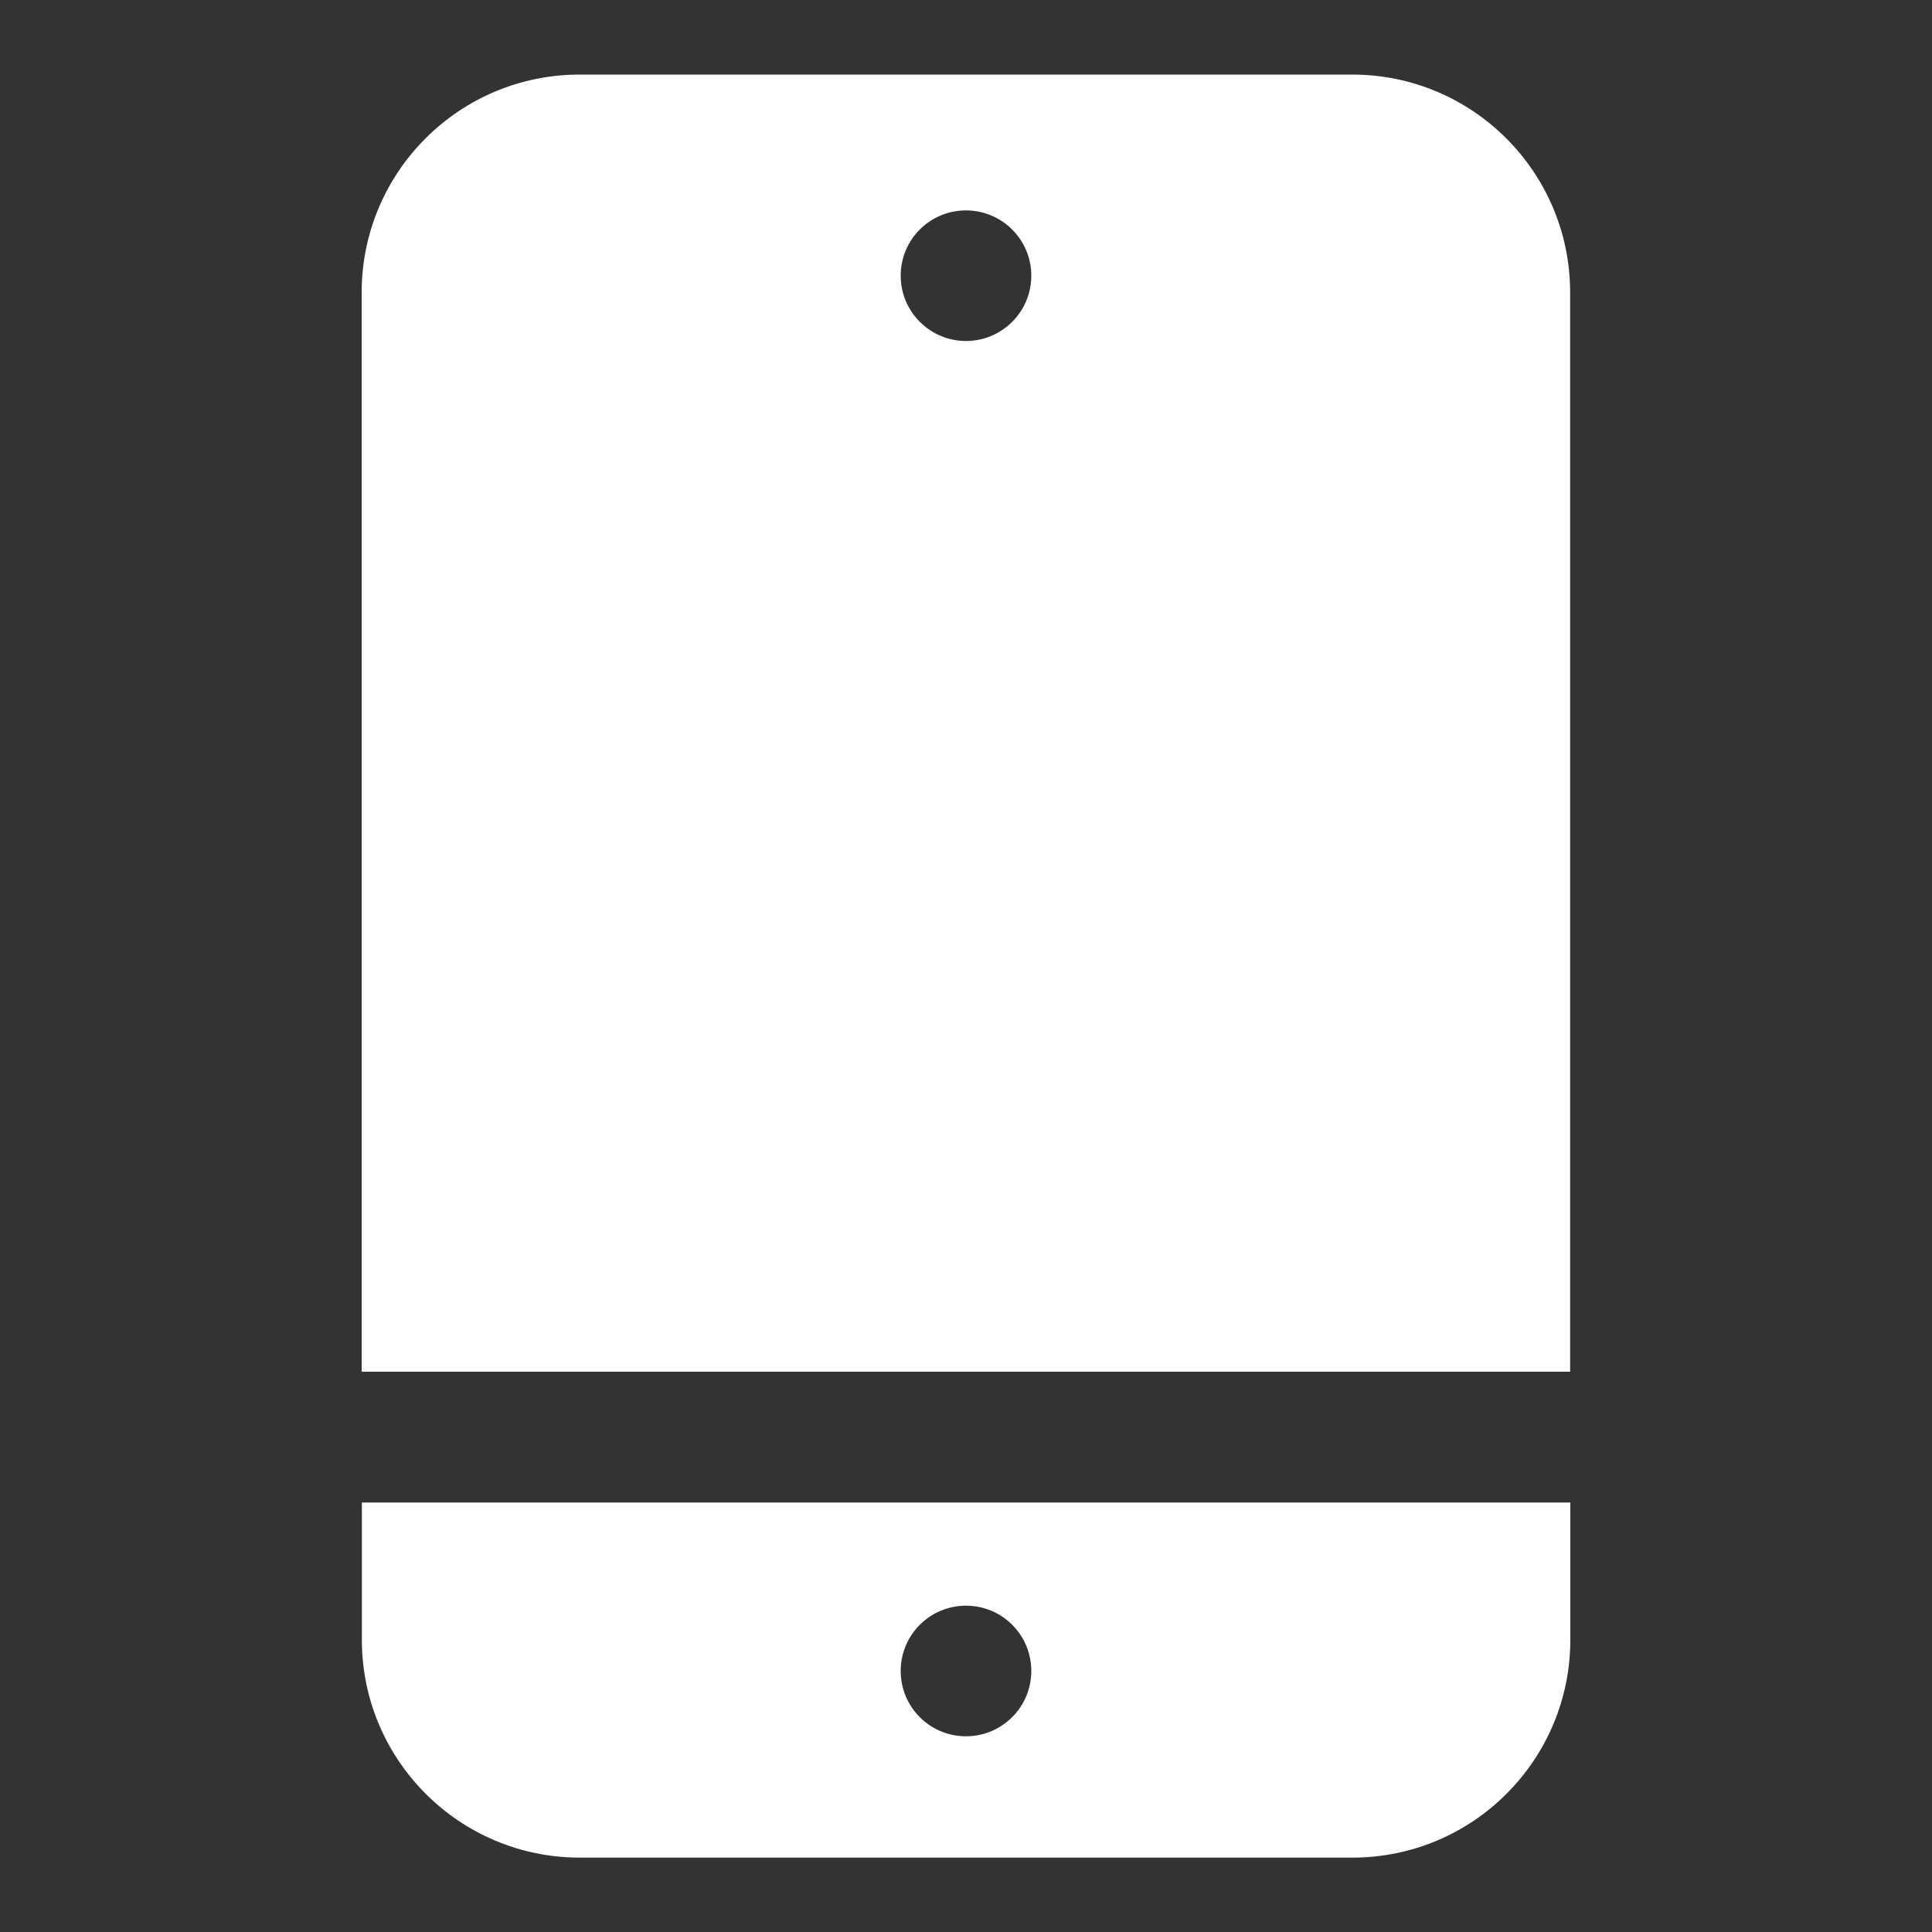
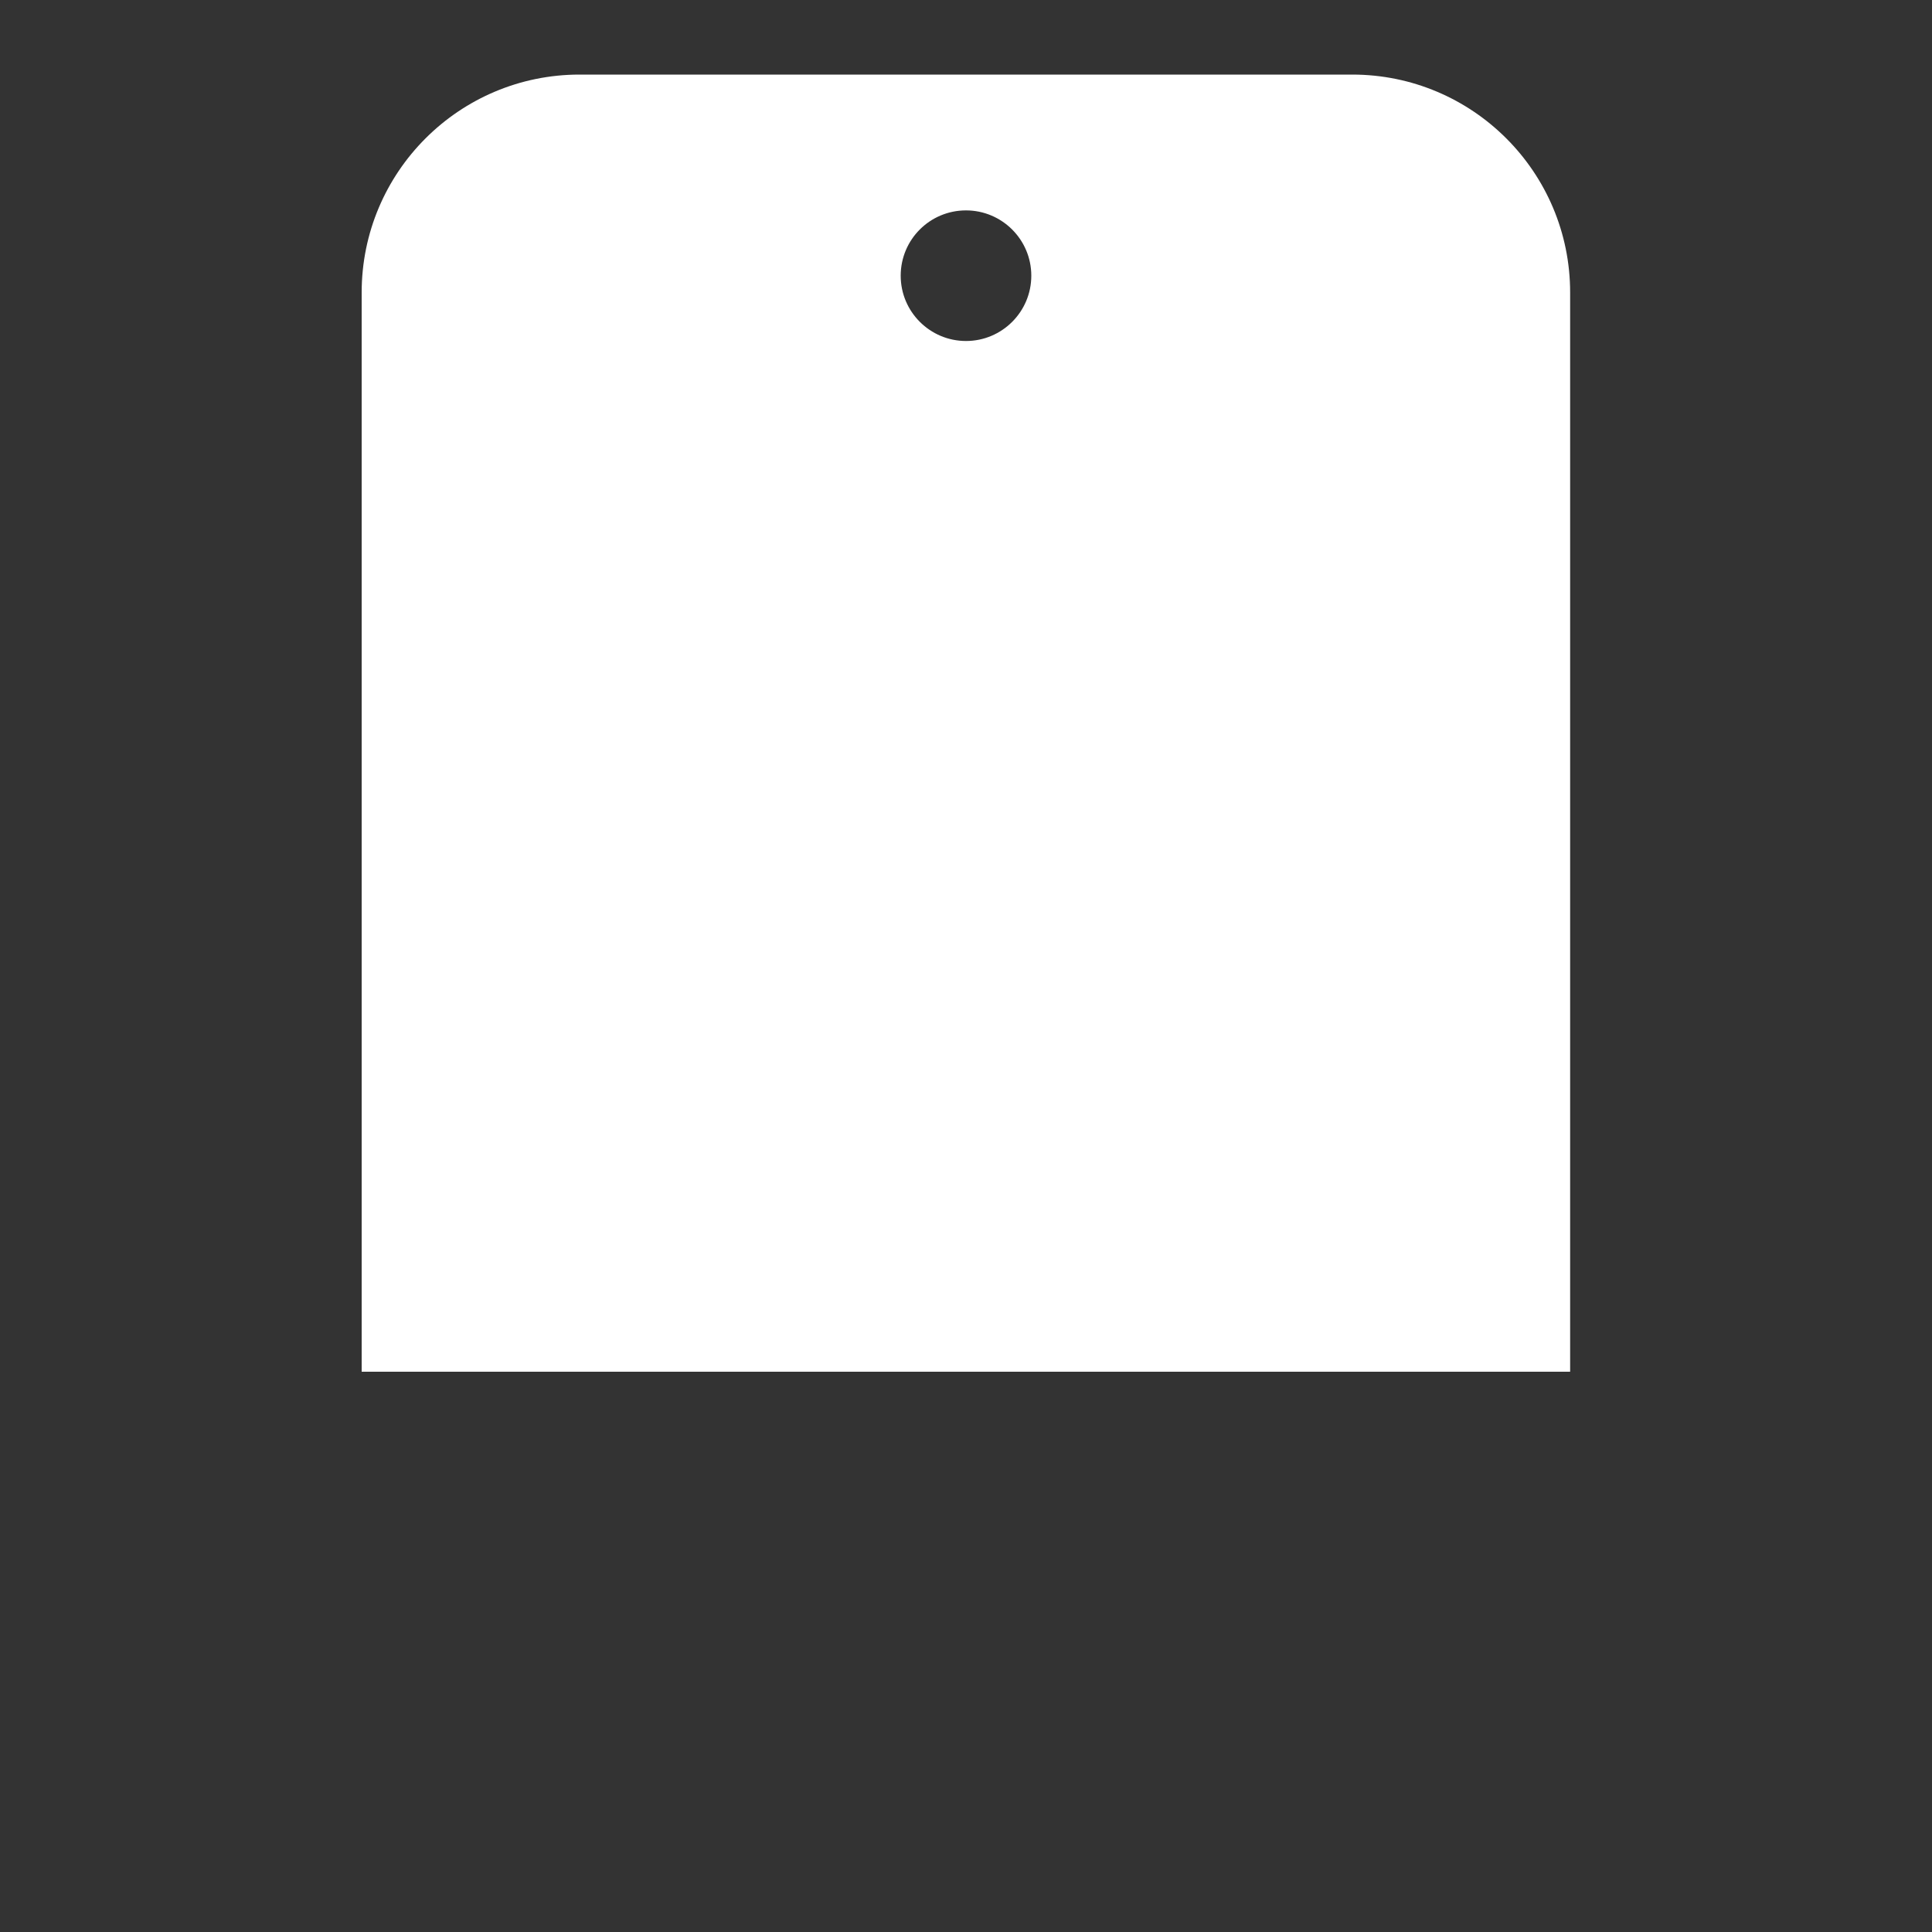
<svg xmlns="http://www.w3.org/2000/svg" id="Capa_3" data-name="Capa 3" viewBox="0 0 100 100">
  <rect x="0" y="0" width="100" height="100" fill="#333333" stroke="none" />
  <defs>
    <style>
      .cls-1 {
        fill: #fff;
      }
    </style>
  </defs>
  <path class="cls-1" d="m50,10.89c1.86,0,3.38,1.51,3.38,3.38s-1.52,3.38-3.38,3.38-3.38-1.51-3.38-3.38,1.51-3.38,3.38-3.38h0Zm31.27,60.11V15.14c0-6.23-5.05-11.28-11.28-11.28H30c-6.23,0-11.28,5.05-11.28,11.28v55.86h62.54Z" />
-   <path class="cls-1" d="m50,89.87c-1.87,0-3.38-1.51-3.38-3.38s1.51-3.38,3.38-3.38,3.38,1.51,3.38,3.38-1.52,3.38-3.38,3.38h0Zm-31.27-12.1v7.1c0,6.23,5.05,11.28,11.28,11.28h39.99c6.23,0,11.28-5.05,11.28-11.28v-7.1H18.73Z" />
</svg>